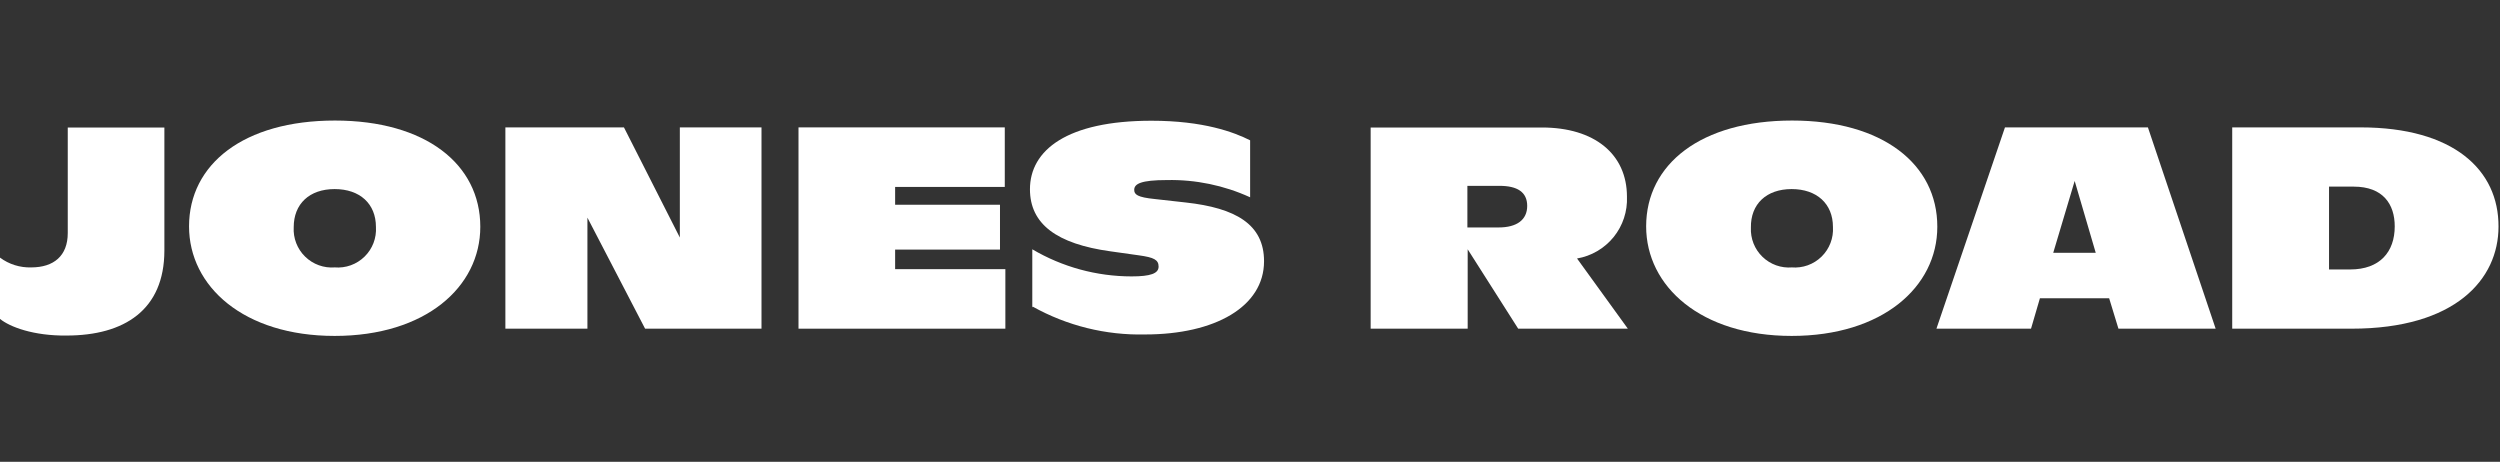
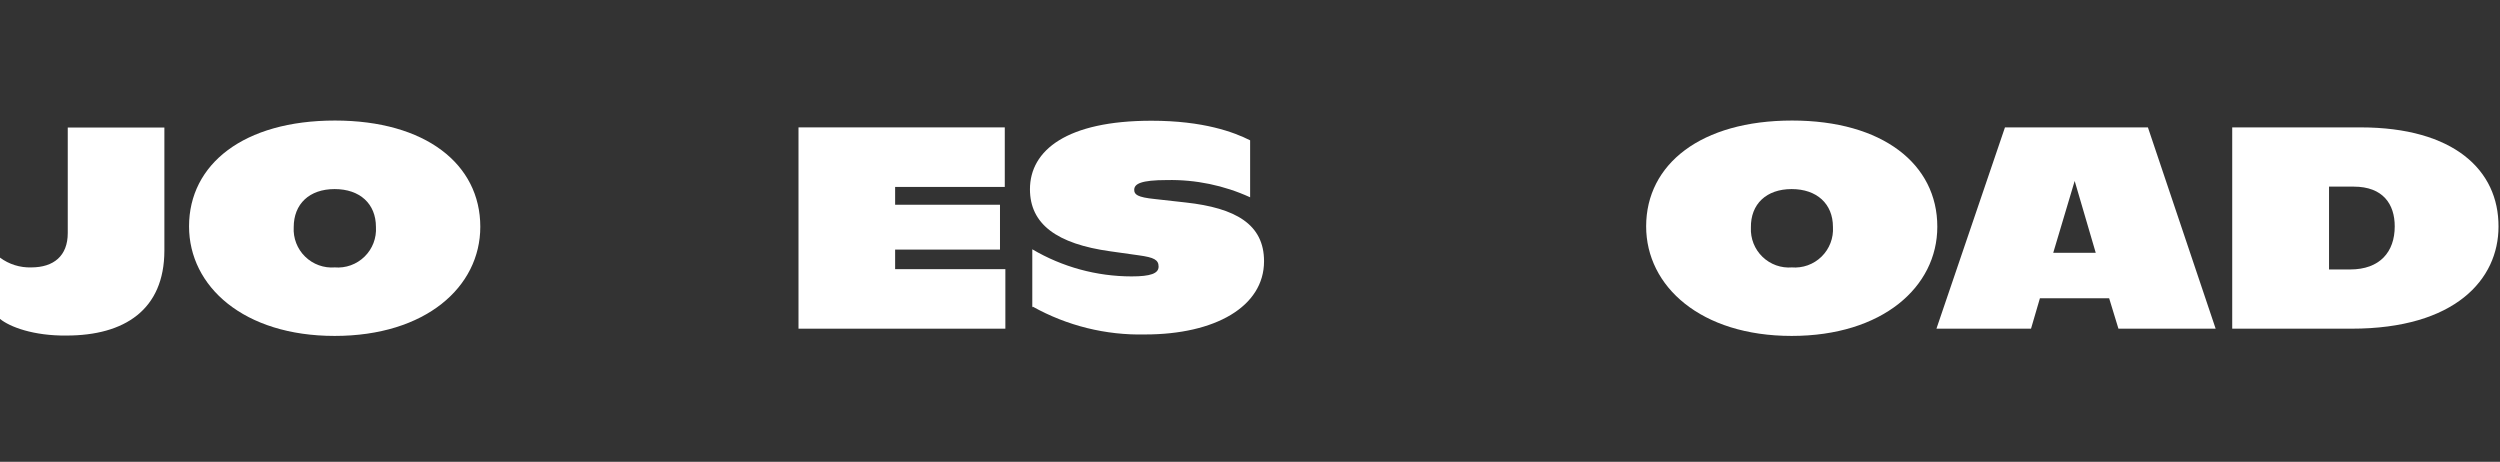
<svg xmlns="http://www.w3.org/2000/svg" width="157" height="29" viewBox="0 0 157 29" fill="none">
  <rect x="0" y="0" width="157" height="29" fill="#333333" stroke="none" />
  <path d="M0 20.027V16.178C0.566 16.598 1.257 16.815 1.961 16.793C3.375 16.793 4.255 16.067 4.255 14.641V8.007H10.323V15.729C10.323 19.467 7.802 21.072 4.175 21.072C2.109 21.096 0.615 20.531 0 20.027Z" fill="white" />
  <path d="M21.033 7.57C15.303 7.57 11.872 10.312 11.872 14.216C11.872 17.985 15.303 21.096 21.015 21.096C26.727 21.096 30.163 18.022 30.163 14.241C30.163 10.312 26.727 7.57 21.033 7.57ZM21.033 16.793C20.692 16.82 20.348 16.775 20.025 16.658C19.703 16.542 19.409 16.358 19.164 16.118C18.918 15.879 18.727 15.59 18.603 15.27C18.479 14.95 18.425 14.608 18.445 14.266C18.445 12.809 19.428 11.874 21.015 11.874C22.601 11.874 23.609 12.796 23.609 14.253C23.631 14.597 23.578 14.942 23.455 15.263C23.331 15.585 23.14 15.876 22.893 16.117C22.647 16.358 22.352 16.543 22.028 16.66C21.704 16.776 21.358 16.822 21.015 16.793H21.033Z" fill="white" />
-   <path d="M47.822 8V20.641H40.512L36.89 13.669V20.641H31.738V8H39.184L42.694 14.917V8H47.822Z" fill="white" />
  <path d="M63.137 16.903V20.641H50.146V8H63.1V11.739H56.214V12.858H62.799V15.674H56.214V16.903H63.137Z" fill="white" />
  <path d="M64.828 19.307V15.655C66.718 16.769 68.87 17.357 71.063 17.358C72.256 17.358 72.76 17.174 72.76 16.743C72.76 16.313 72.465 16.166 71.53 16.036L69.741 15.784C66.359 15.317 64.681 14.069 64.681 11.886C64.681 9.427 67.011 7.582 72.311 7.582C75.582 7.582 77.5 8.302 78.508 8.812V12.39C76.87 11.641 75.084 11.271 73.282 11.308C71.659 11.308 71.229 11.542 71.229 11.923C71.229 12.212 71.419 12.39 72.538 12.501L74.463 12.716C77.599 13.061 79.382 14.087 79.382 16.405C79.382 19.258 76.307 21.004 71.918 21.004C69.451 21.062 67.014 20.459 64.859 19.258" fill="white" />
-   <path d="M94.113 14.284C95.269 14.284 95.908 13.798 95.908 12.931C95.908 12.065 95.293 11.671 94.168 11.671H92.152V14.284H94.113ZM95.343 20.642L92.17 15.655V20.642H86.077V8.007H96.837C100.12 8.007 102.173 9.667 102.173 12.354C102.212 13.271 101.915 14.171 101.338 14.885C100.76 15.599 99.943 16.078 99.038 16.233L102.229 20.642H95.343Z" fill="white" />
  <path d="M112.545 7.57C106.815 7.57 103.378 10.312 103.378 14.216C103.378 17.985 106.815 21.096 112.515 21.096C118.214 21.096 121.663 18.022 121.663 14.241C121.67 10.312 118.233 7.57 112.545 7.57ZM112.545 16.793C112.206 16.821 111.865 16.777 111.544 16.663C111.223 16.548 110.931 16.367 110.686 16.131C110.441 15.895 110.249 15.609 110.123 15.292C109.998 14.976 109.941 14.636 109.957 14.296C109.932 12.809 110.935 11.874 112.515 11.874C114.095 11.874 115.109 12.796 115.109 14.253C115.131 14.597 115.078 14.942 114.954 15.263C114.831 15.585 114.639 15.876 114.393 16.117C114.147 16.358 113.852 16.543 113.528 16.66C113.203 16.776 112.858 16.822 112.515 16.793H112.545Z" fill="white" />
  <path d="M131.612 15.876L130.29 11.364L128.943 15.876H131.612ZM132.454 18.729H128.107L127.548 20.641H121.608L125.912 8H134.889L139.143 20.641H133.038L132.454 18.729Z" fill="white" />
  <path d="M148.243 8H140.183V20.641H147.684C154.195 20.641 156.906 17.537 156.906 14.235C156.925 10.675 154.084 8 148.243 8ZM147.591 16.922H146.263V11.72H147.813C149.657 11.72 150.389 12.827 150.389 14.216C150.389 15.821 149.454 16.922 147.591 16.922Z" fill="white" />
</svg>